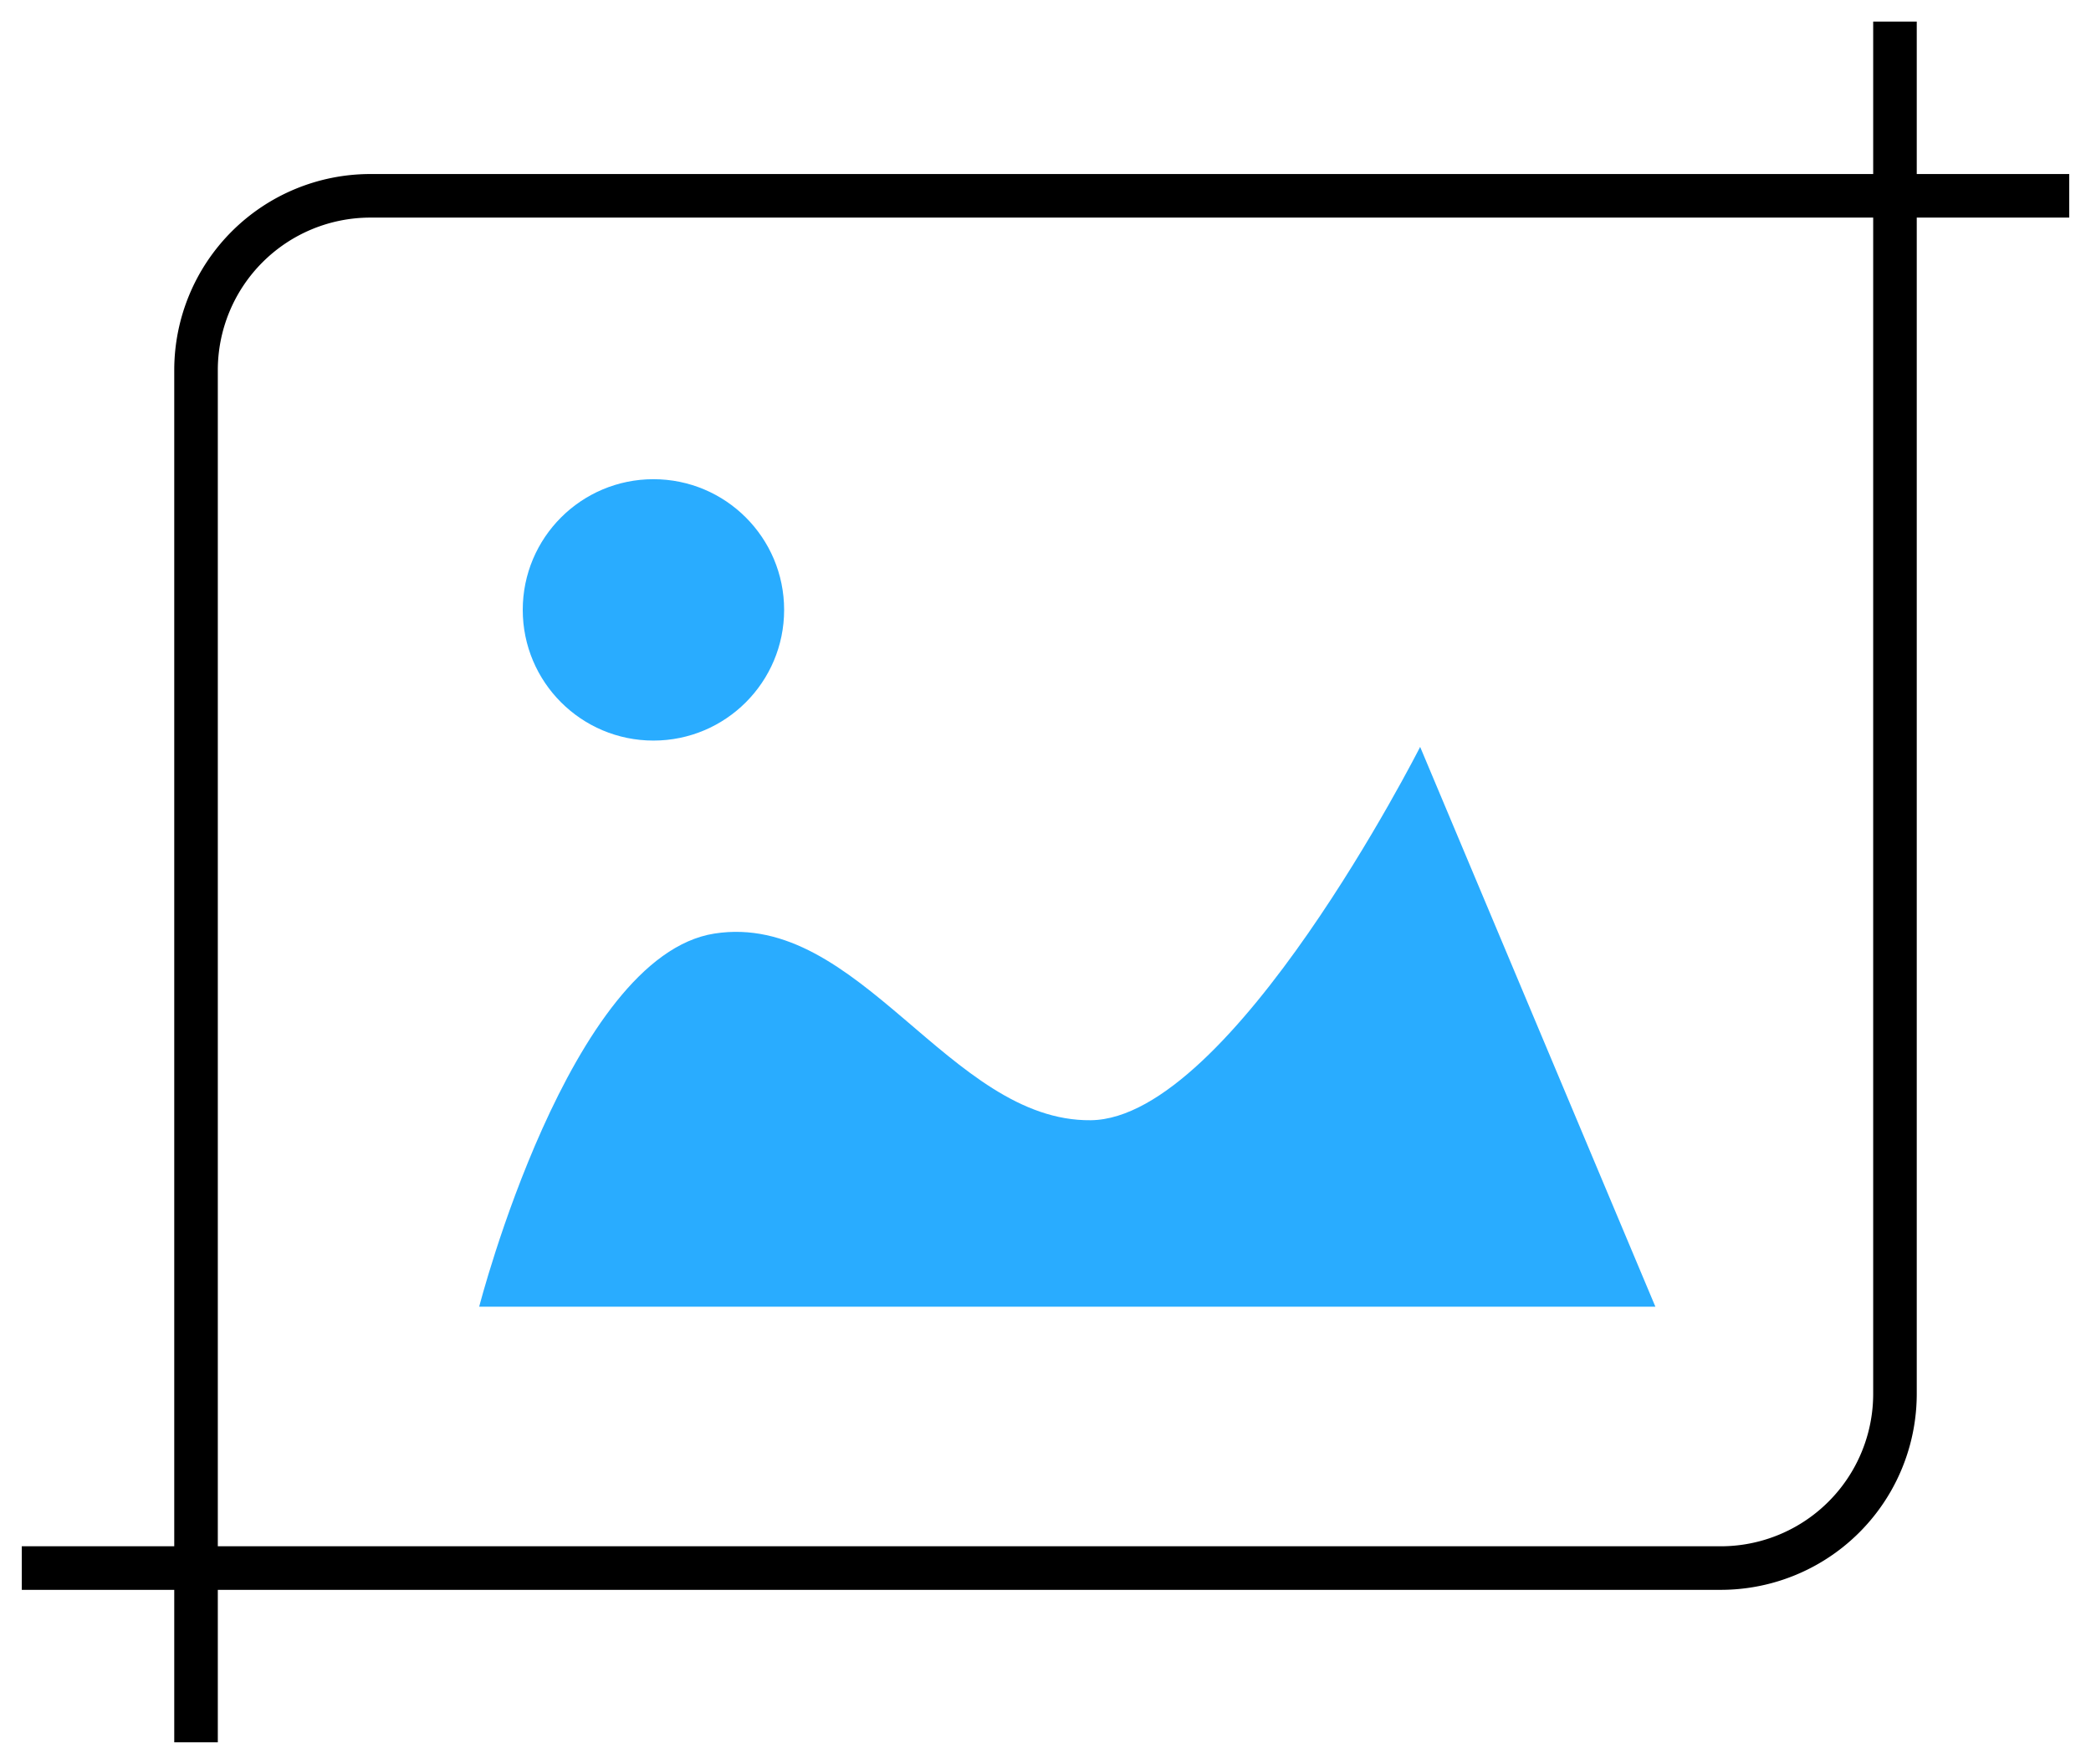
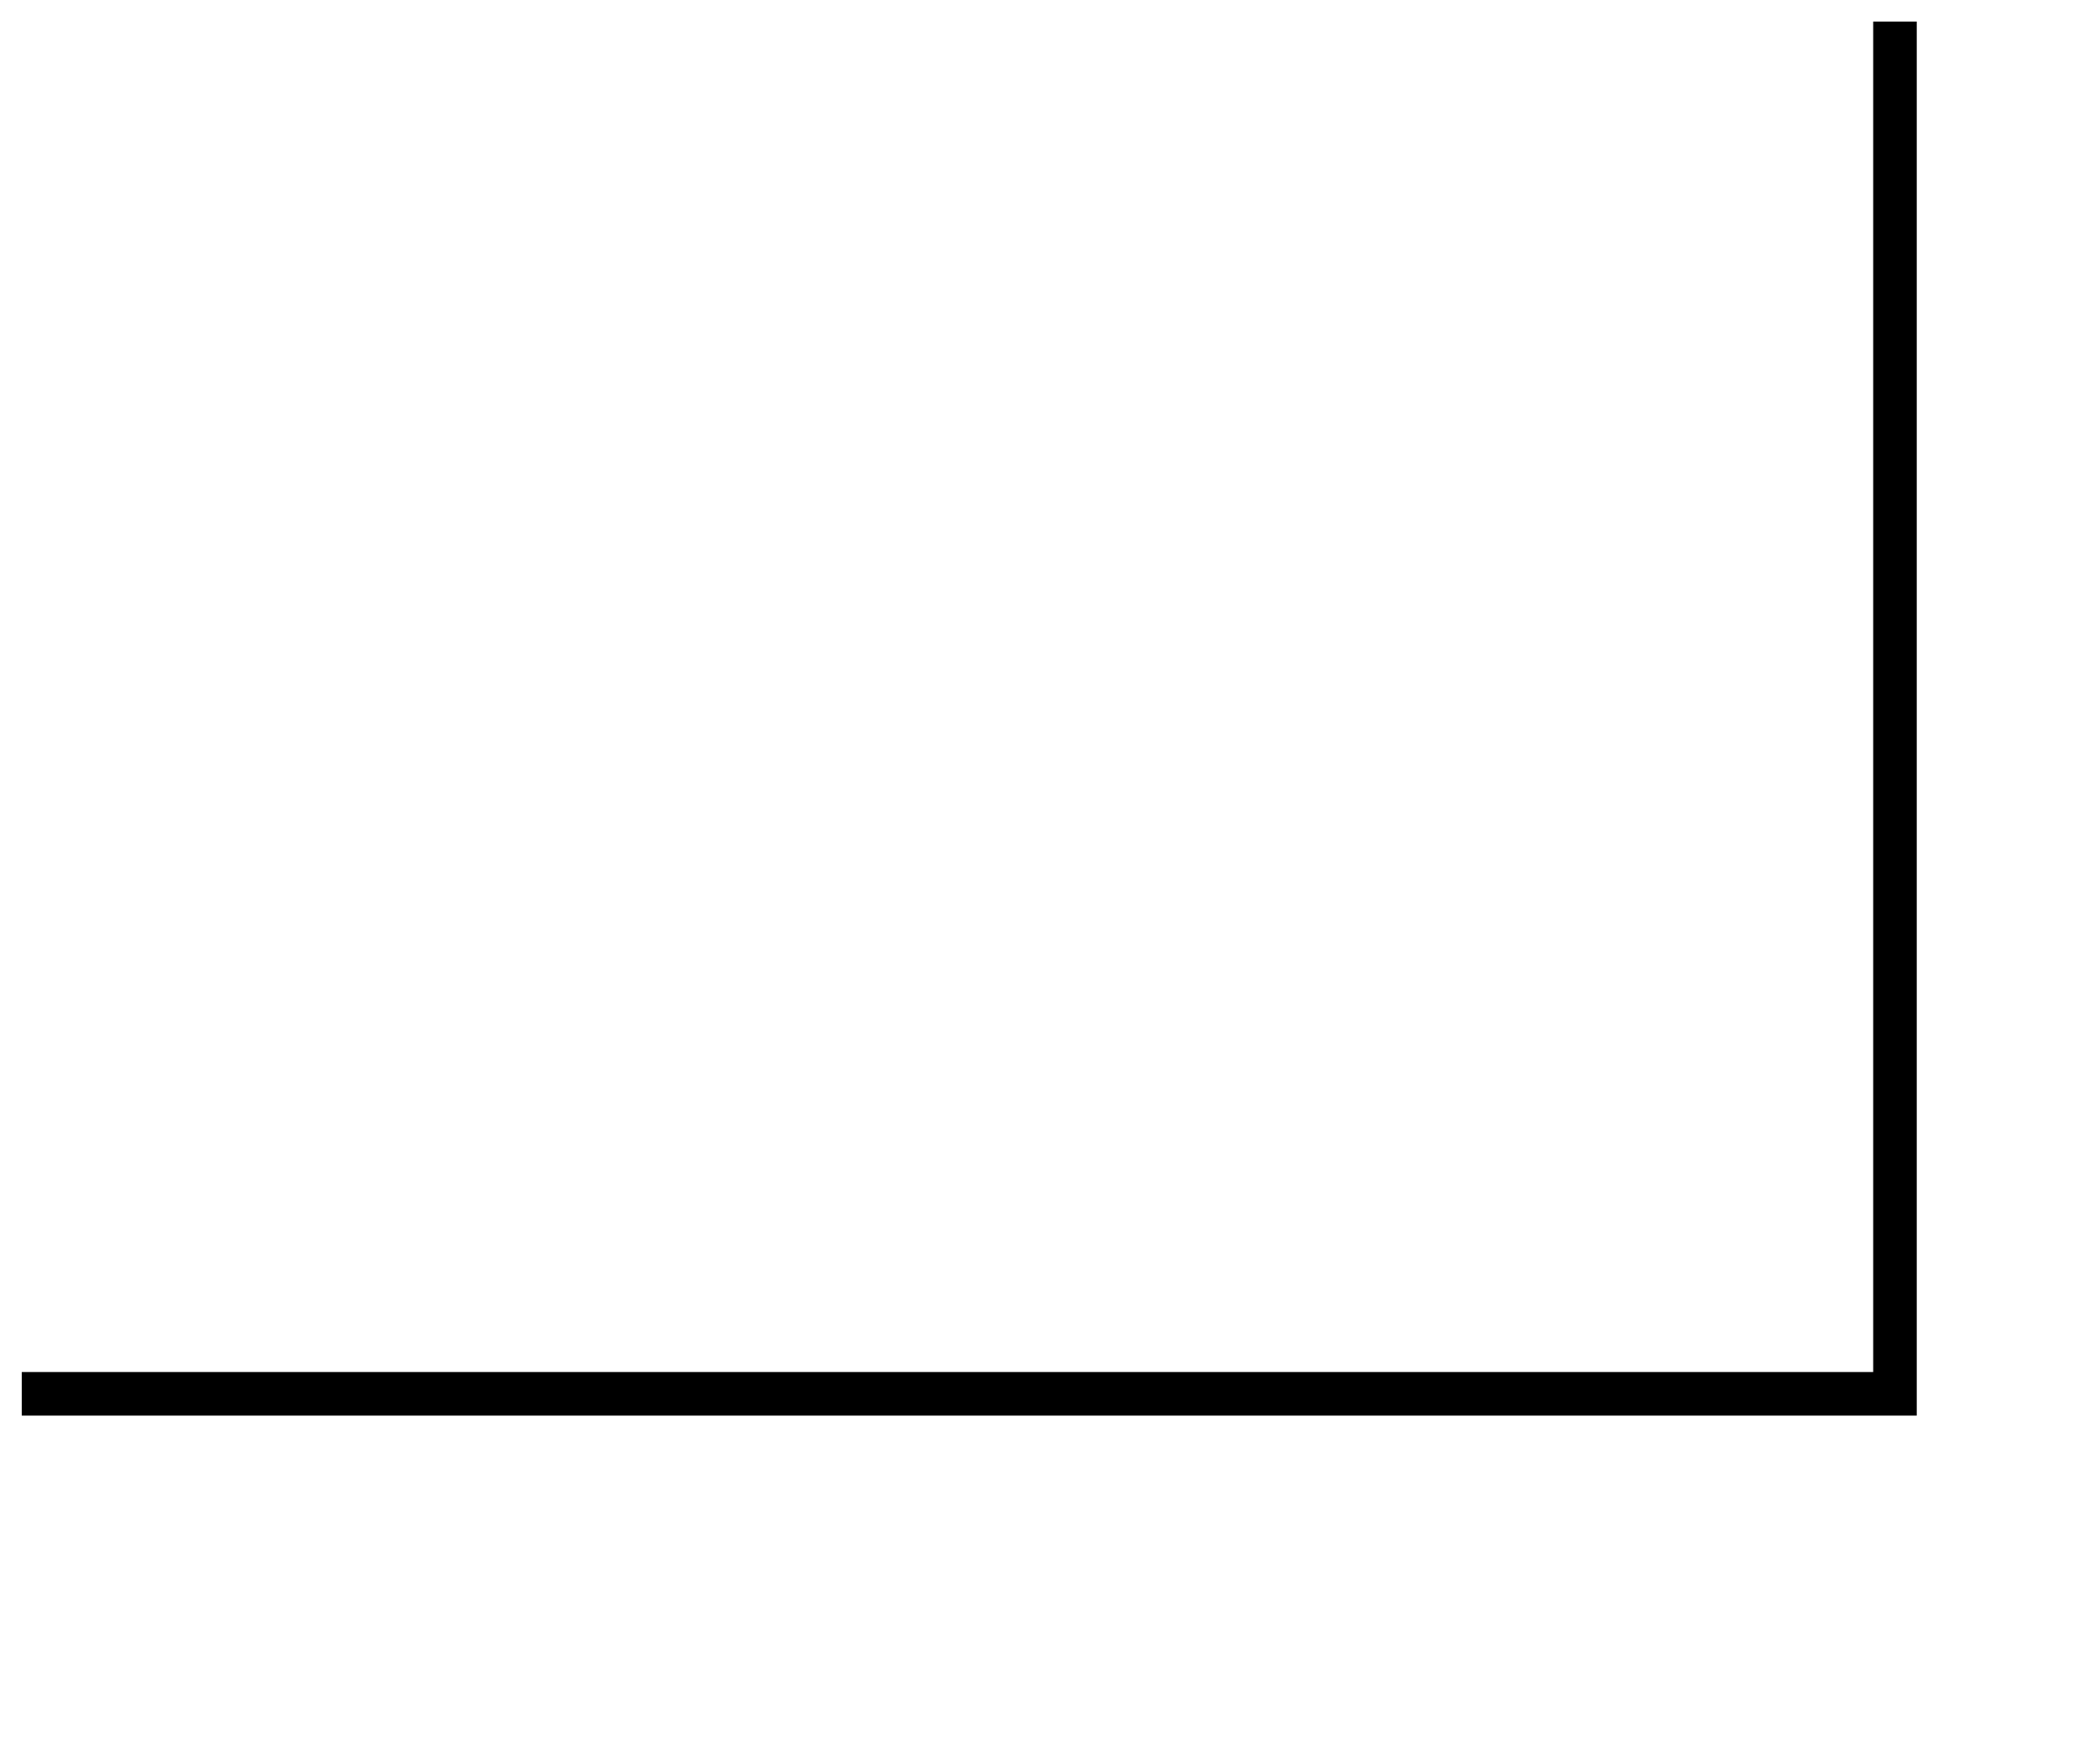
<svg xmlns="http://www.w3.org/2000/svg" id="crop" width="96" height="81" viewBox="0 0 96 81">
  <defs>
    <style>
      .cls-1 {
        fill: none;
        stroke: #000;
        stroke-width: 2px;
      }

      .cls-1, .cls-3 {
        fill-rule: evenodd;
      }

      .cls-2, .cls-3 {
        fill: #29acff;
      }
    </style>
  </defs>
-   <path id="矩形_1131" data-name="矩形 1131" class="cls-1" d="M920,2559.99v-63a8.005,8.005,0,0,1,8-8h78" transform="translate(-911 -2480)" />
-   <path id="矩形_1131_拷贝" data-name="矩形 1131 拷贝" class="cls-1" d="M998,2480.99v63a8,8,0,0,1-8,8H912" transform="translate(-911 -2480)" />
-   <circle id="椭圆_15" data-name="椭圆 15" class="cls-2" cx="30" cy="28" r="6" />
-   <path id="形状_1164" data-name="形状 1164" class="cls-3" d="M933,2539.99s4.139-16.09,10.8-17.13,10.805,8.64,17.28,8.57,15.12-17.14,15.12-17.14l10.8,25.7H933Z" transform="translate(-911 -2480)" />
+   <path id="矩形_1131_拷贝" data-name="矩形 1131 拷贝" class="cls-1" d="M998,2480.99v63H912" transform="translate(-911 -2480)" />
</svg>